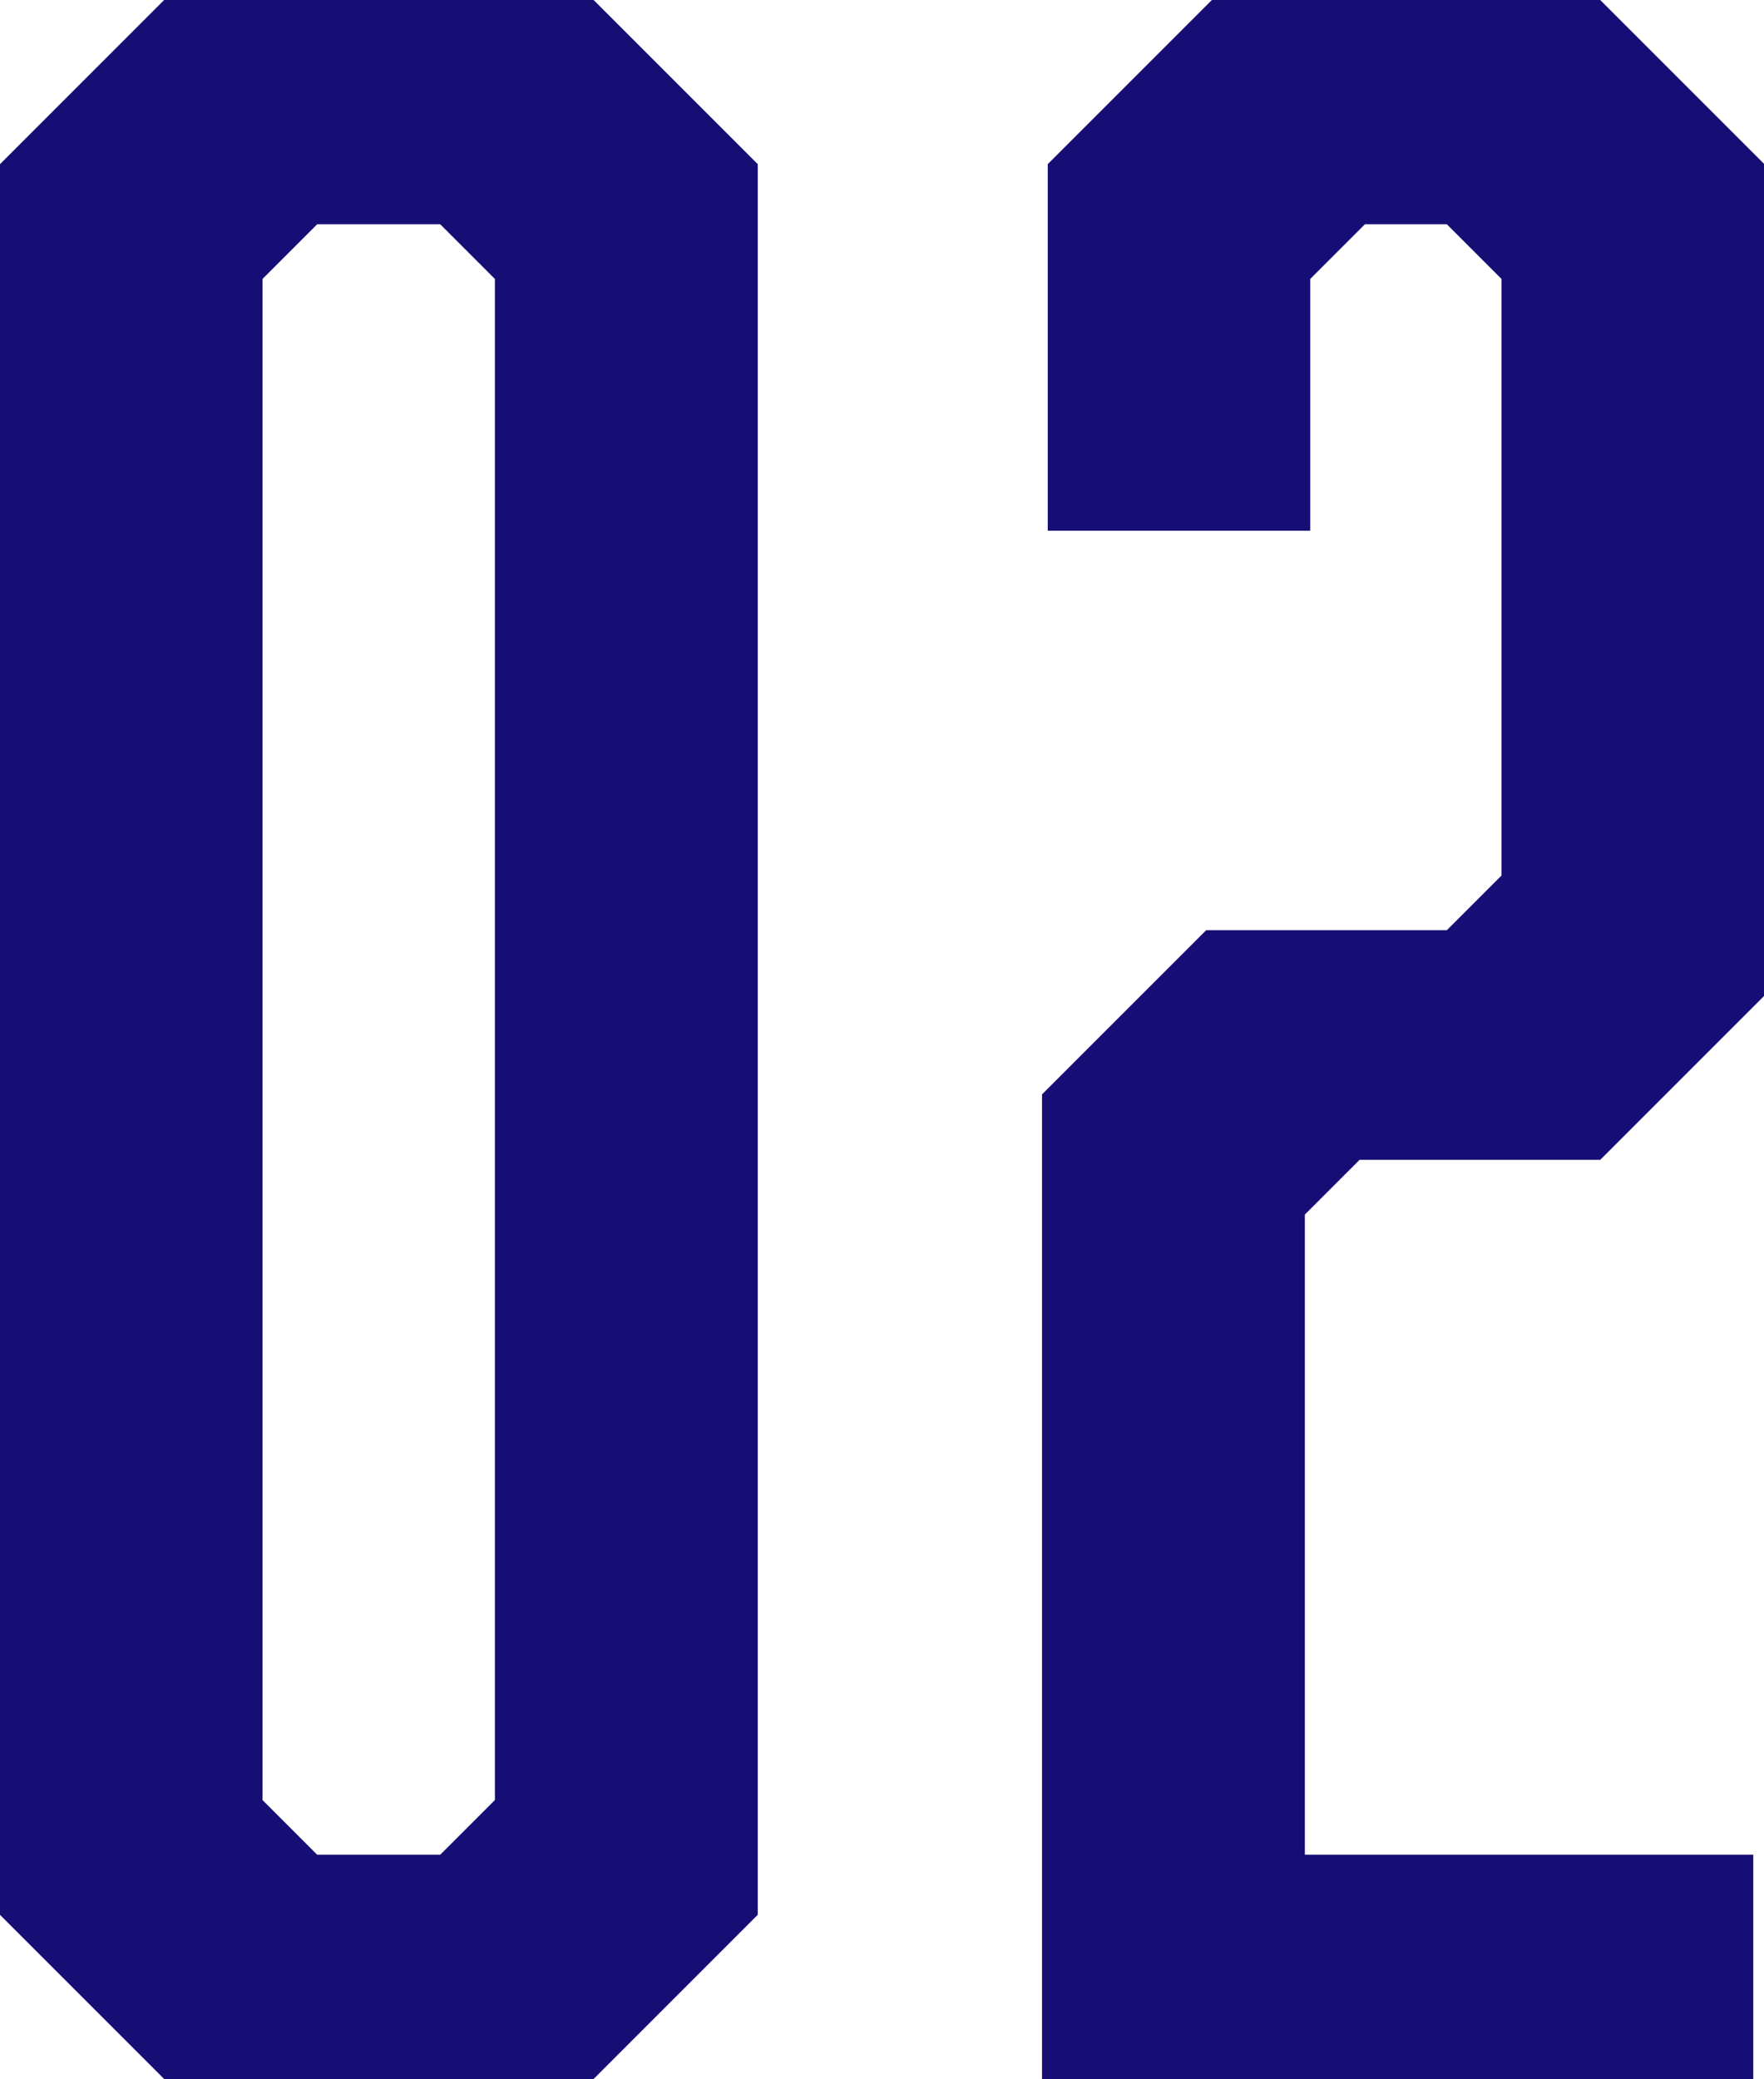
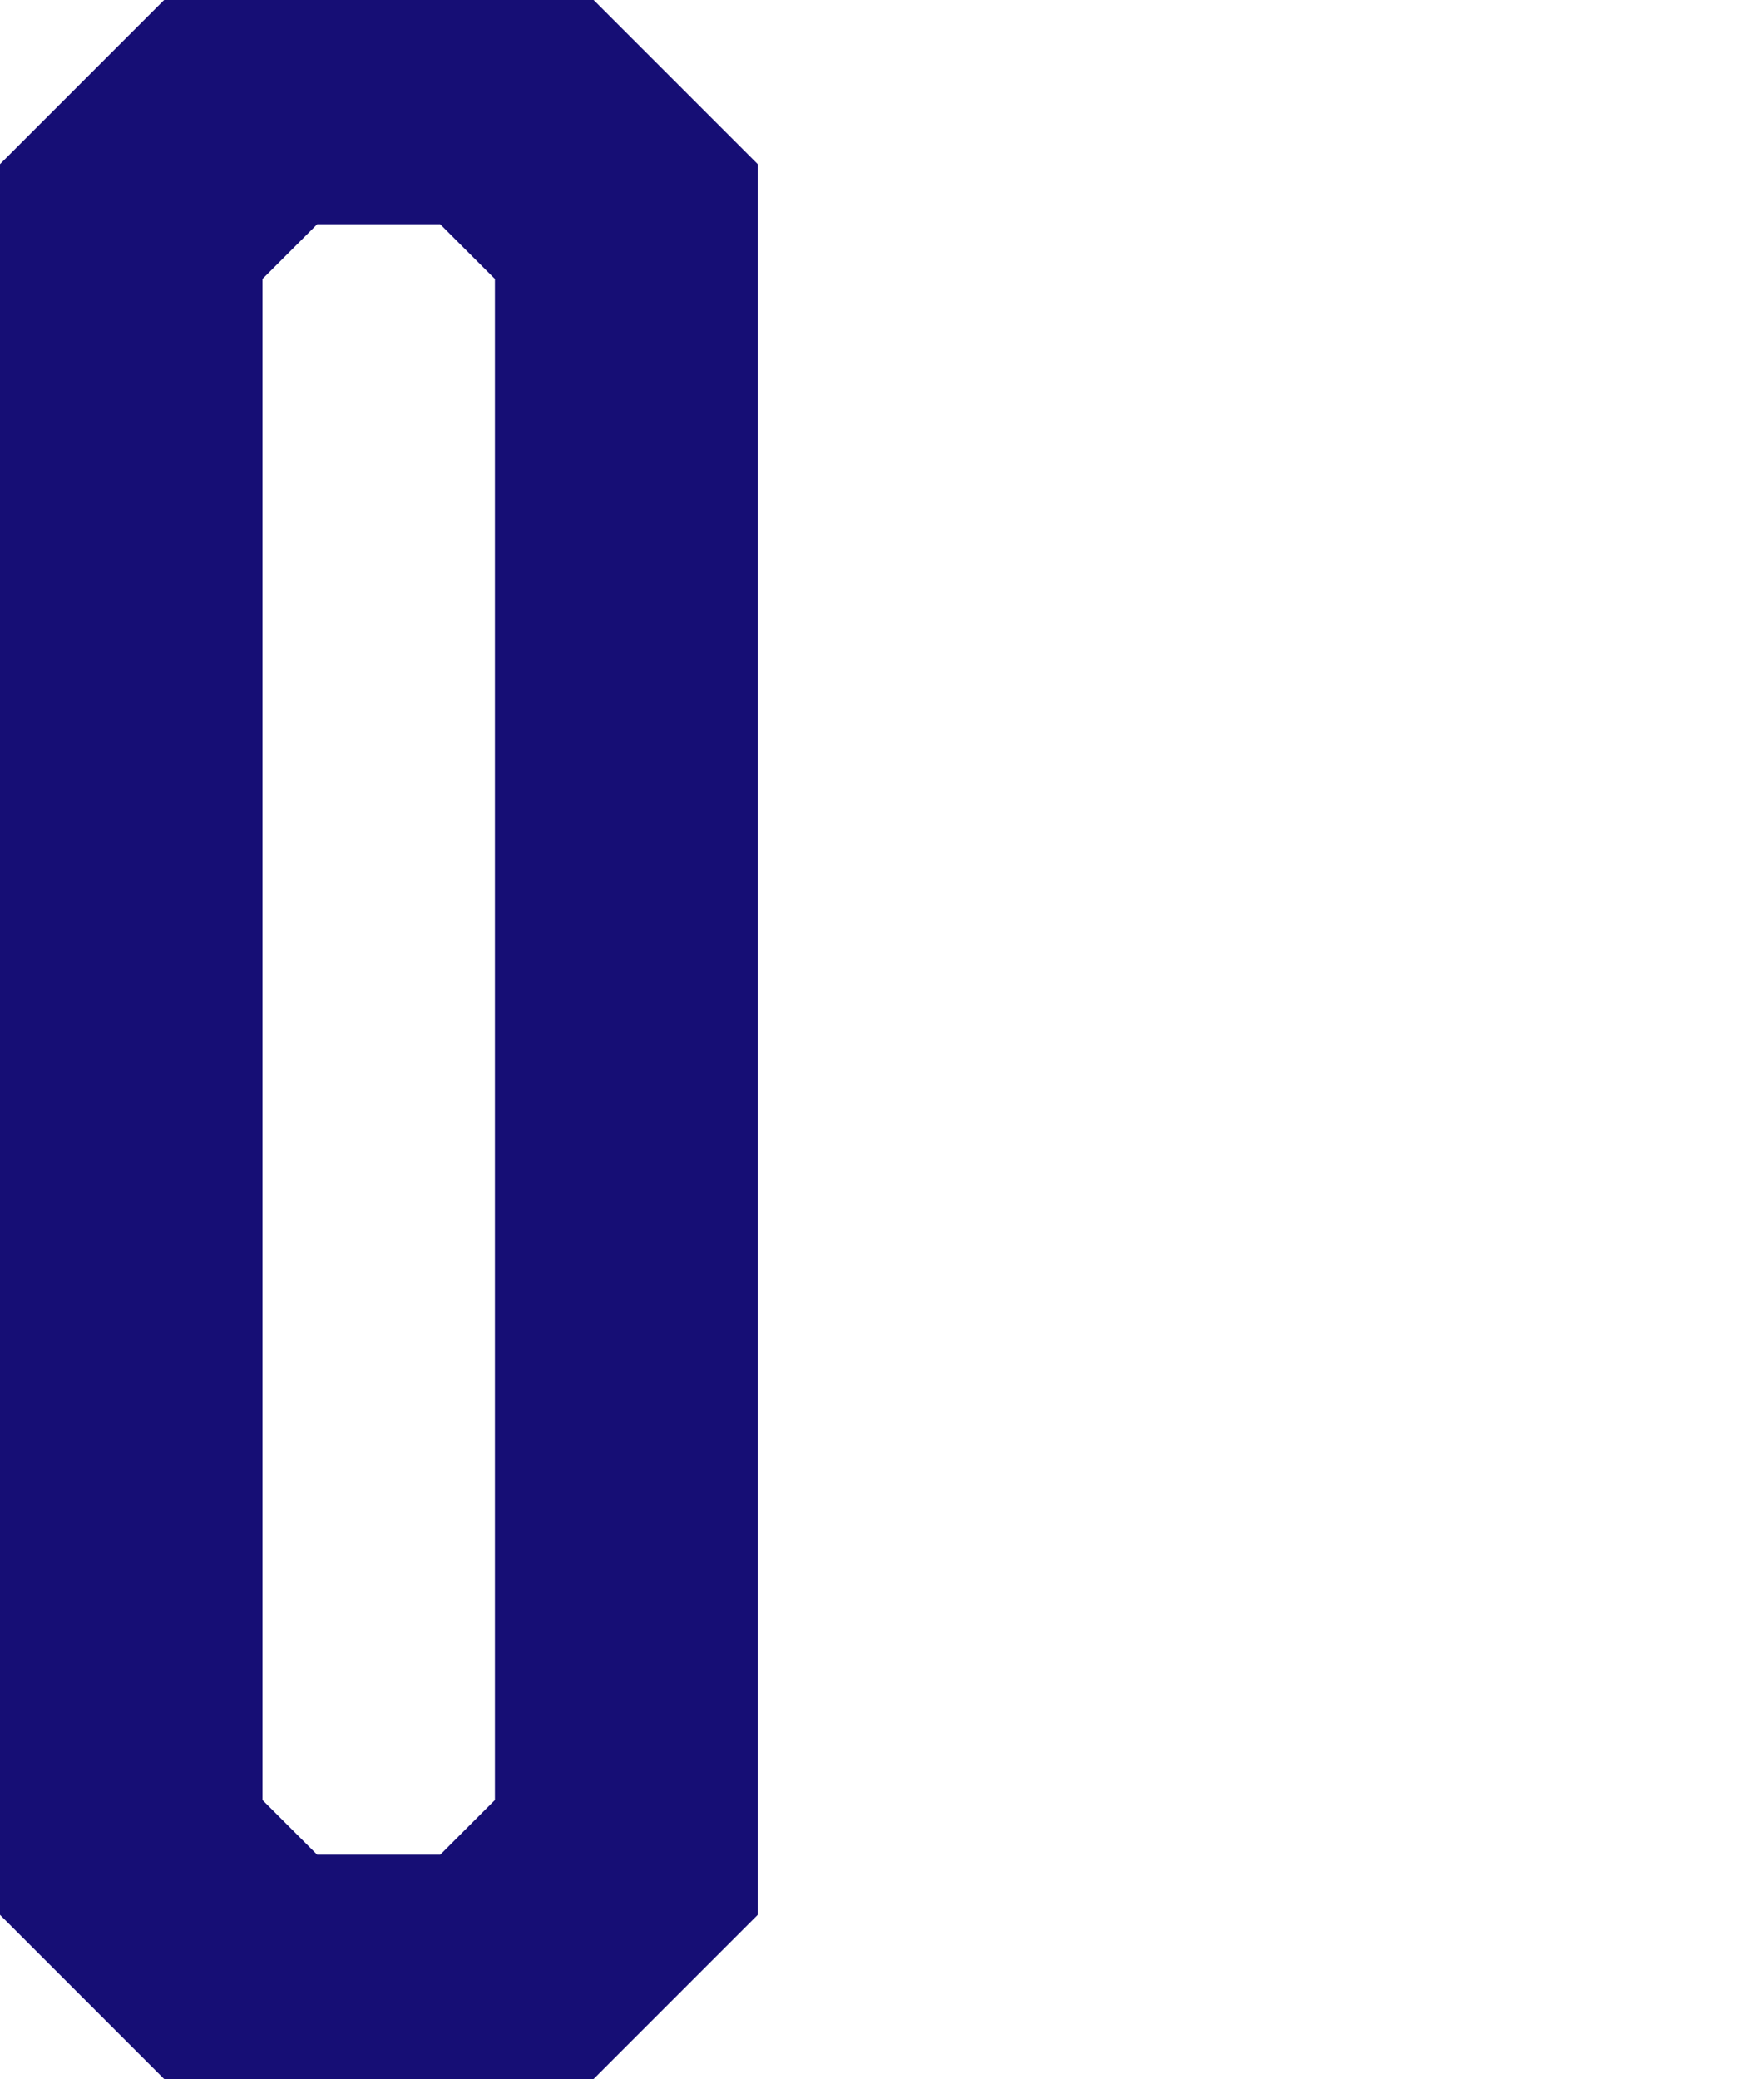
<svg xmlns="http://www.w3.org/2000/svg" id="b" viewBox="0 0 49.33 58.13">
  <defs>
    <style>.d{fill:#160e75;}</style>
  </defs>
  <g id="c">
    <path class="d" d="M21.19,53.54l-4.59,4.59H4.59l-4.59-4.59V4.59L4.59,0h12.01l4.59,4.59v48.95ZM8.87,6.27l-1.53,1.53v42.53l1.53,1.53h3.44l1.53-1.53V7.8l-1.53-1.53h-3.44Z" />
-     <path class="d" d="M29.14,30.6l4.59-4.59h6.73l1.53-1.53V7.8l-1.53-1.53h-2.29l-1.53,1.53v7.04h-7.34V4.59l4.59-4.59h10.86l4.59,4.59v23.25l-4.59,4.59h-6.73l-1.53,1.53v17.9h12.54v6.27h-19.89v-27.54Z" />
  </g>
</svg>